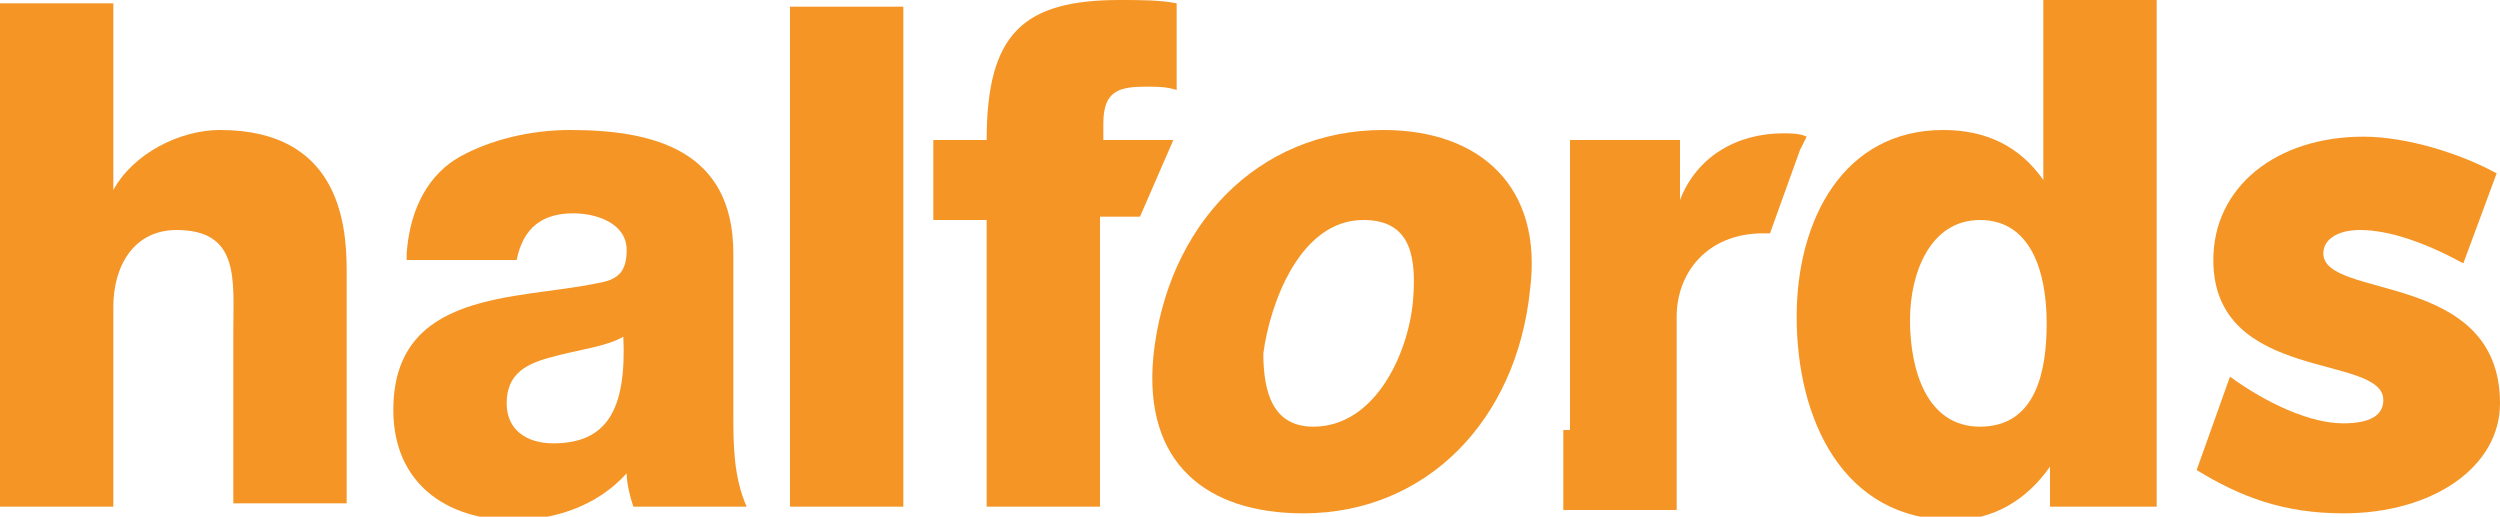
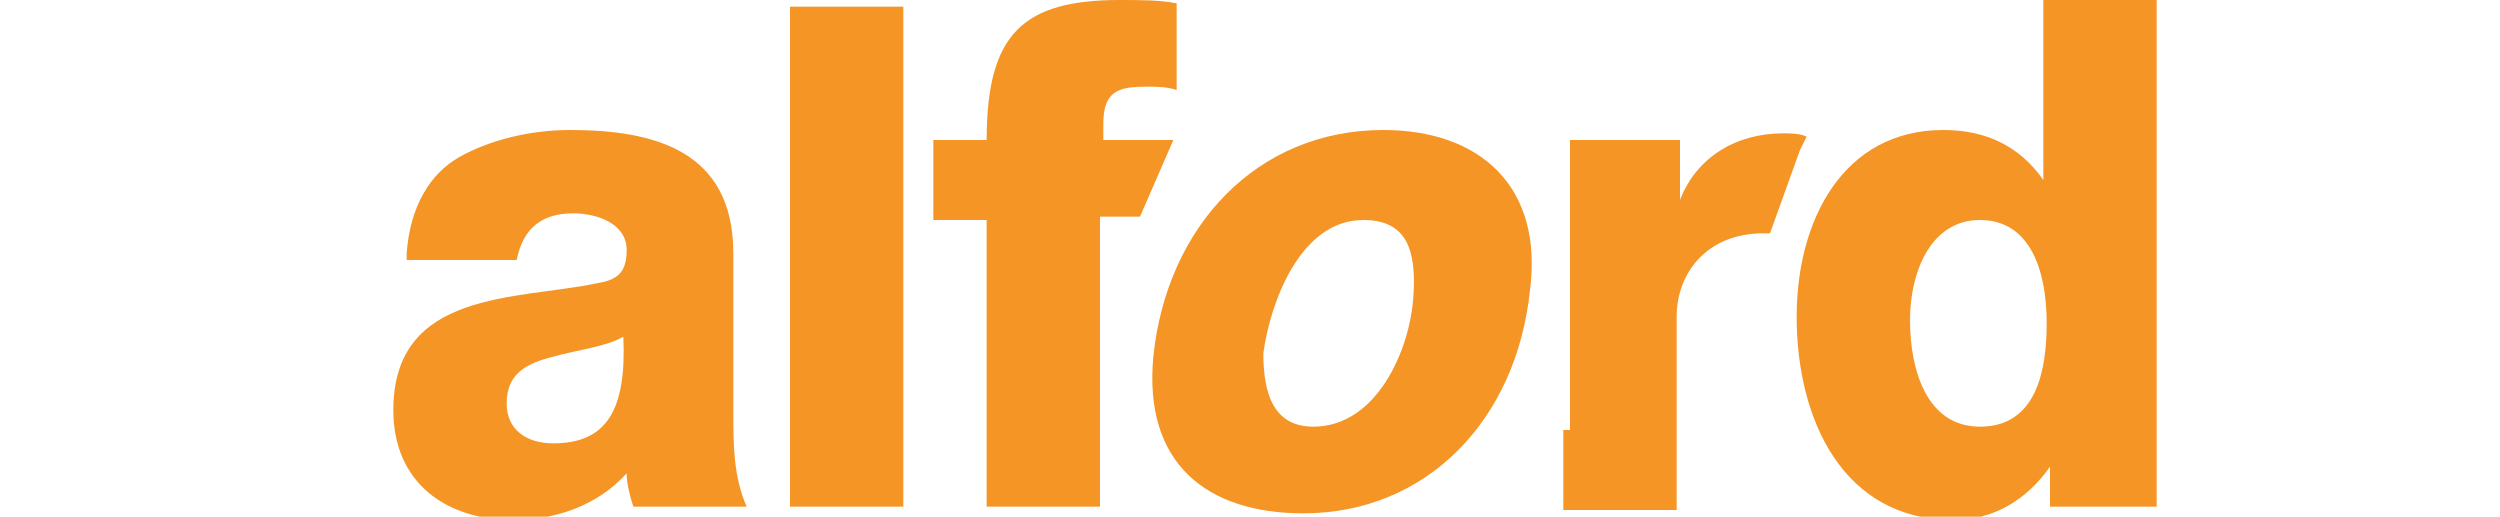
<svg xmlns="http://www.w3.org/2000/svg" version="1.1" id="LOGO_FLJ_WHITE_RGB" x="0px" y="0px" viewBox="0 0 75 15.5" xml:space="preserve" alt="Halfords | Bikes | Sat Navs | DAB Radios | Car Seats | Car Maintenance" title="Halfords | Bikes | Sat Navs | DAB Radios | Car Seats | Car Maintenance">
  <g>
    <g>
-       <path class="st0" d="M0,0.1h3.4v5.6h0C4,4.6,5.4,3.9,6.6,3.9c3.5,0,3.8,2.7,3.8,4.2v7H7V9.9c0-1.5,0.2-3-1.7-3    C4,6.9,3.4,8,3.4,9.2v6H0V0.1z" fill="#f49525" />
      <path class="st0" d="M12.2,7.6c0.1-1.4,0.7-2.4,1.6-2.9c0.9-0.5,2.1-0.8,3.3-0.8c2.5,0,4.9,0.6,4.9,3.7v4.8c0,0.9,0,1.9,0.4,2.8    H19c-0.1-0.3-0.2-0.7-0.2-1c-0.9,1-2.2,1.4-3.4,1.4c-2,0-3.6-1.1-3.6-3.3c0-3.6,3.7-3.3,6.1-3.8c0.6-0.1,0.9-0.3,0.9-1    c0-0.8-0.9-1.1-1.6-1.1c-0.9,0-1.5,0.4-1.7,1.4H12.2z M16.6,13.3c1.6,0,2.2-1,2.1-3.2c-0.5,0.3-1.4,0.4-2.1,0.6    c-0.8,0.2-1.4,0.5-1.4,1.4C15.2,12.9,15.8,13.3,16.6,13.3" fill="#f49525" />
      <rect x="23.7" y="0.2" class="st0" width="3.4" height="15" fill="#f49525" />
      <path class="st0" d="M35.2,4.2h-2.1V3.7c0-1,0.5-1.1,1.3-1.1c0.3,0,0.6,0,0.9,0.1V0.1C34.8,0,34.2,0,33.6,0c-2.9,0-4,1-4,4.2H28    v2.4h1.6v8.6h3.4V6.5h1.2L35.2,4.2z" fill="#f49525" />
      <path class="st0" d="M41.5,3.9c2.9,0,4.8,1.7,4.4,4.8c-0.4,3.9-3.1,6.7-6.8,6.7c-2.9,0-4.8-1.5-4.5-4.7C35,6.8,37.7,3.9,41.5,3.9     M39.4,12.8c1.9,0,2.9-2.3,3-3.9c0.1-1.4-0.2-2.3-1.5-2.3c-1.9,0-2.8,2.5-3,4C37.9,11.8,38.2,12.8,39.4,12.8" fill="#f49525" />
      <path class="st0" d="M64.8,15.2h-3.3v-1.2h0c-0.7,1-1.7,1.6-2.9,1.6c-3.3,0-4.7-3-4.7-6.1c0-2.9,1.4-5.6,4.4-5.6    c1.3,0,2.3,0.5,3,1.5h0V0h3.4V15.2z M57.3,9.6c0,1.5,0.5,3.2,2.1,3.2c1.7,0,2-1.7,2-3.1c0-1.6-0.5-3.1-2-3.1    C57.9,6.6,57.3,8.2,57.3,9.6" fill="#f49525" />
      <path class="st0" d="M47.1,12.9V4.2h3.3v1.8h0c0.5-1.3,1.7-2,3.1-2c0.2,0,0.5,0,0.7,0.1l-0.2,0.4l-0.9,2.5c-0.1,0-0.1,0-0.2,0    c-1.7,0-2.6,1.2-2.6,2.5v5.8h-3.4V12.9z" fill="#f49525" />
-       <path class="st0" d="M70.3,15.4c-1.8,0-3.1-0.5-4.4-1.3l1-2.8c1.1,0.8,2.4,1.4,3.4,1.4c0.9,0,1.2-0.3,1.2-0.7    c0-1.4-5.1-0.5-5.1-4.2c0-2.2,1.9-3.7,4.5-3.7c1.3,0,2.9,0.5,4,1.1l-1,2.7c-1.1-0.6-2.2-1-3.1-1c-0.7,0-1.1,0.3-1.1,0.7    c0,1.4,5.3,0.5,5.3,4.5C75,14,73,15.4,70.3,15.4" fill="#f49525" />
    </g>
  </g>
</svg>